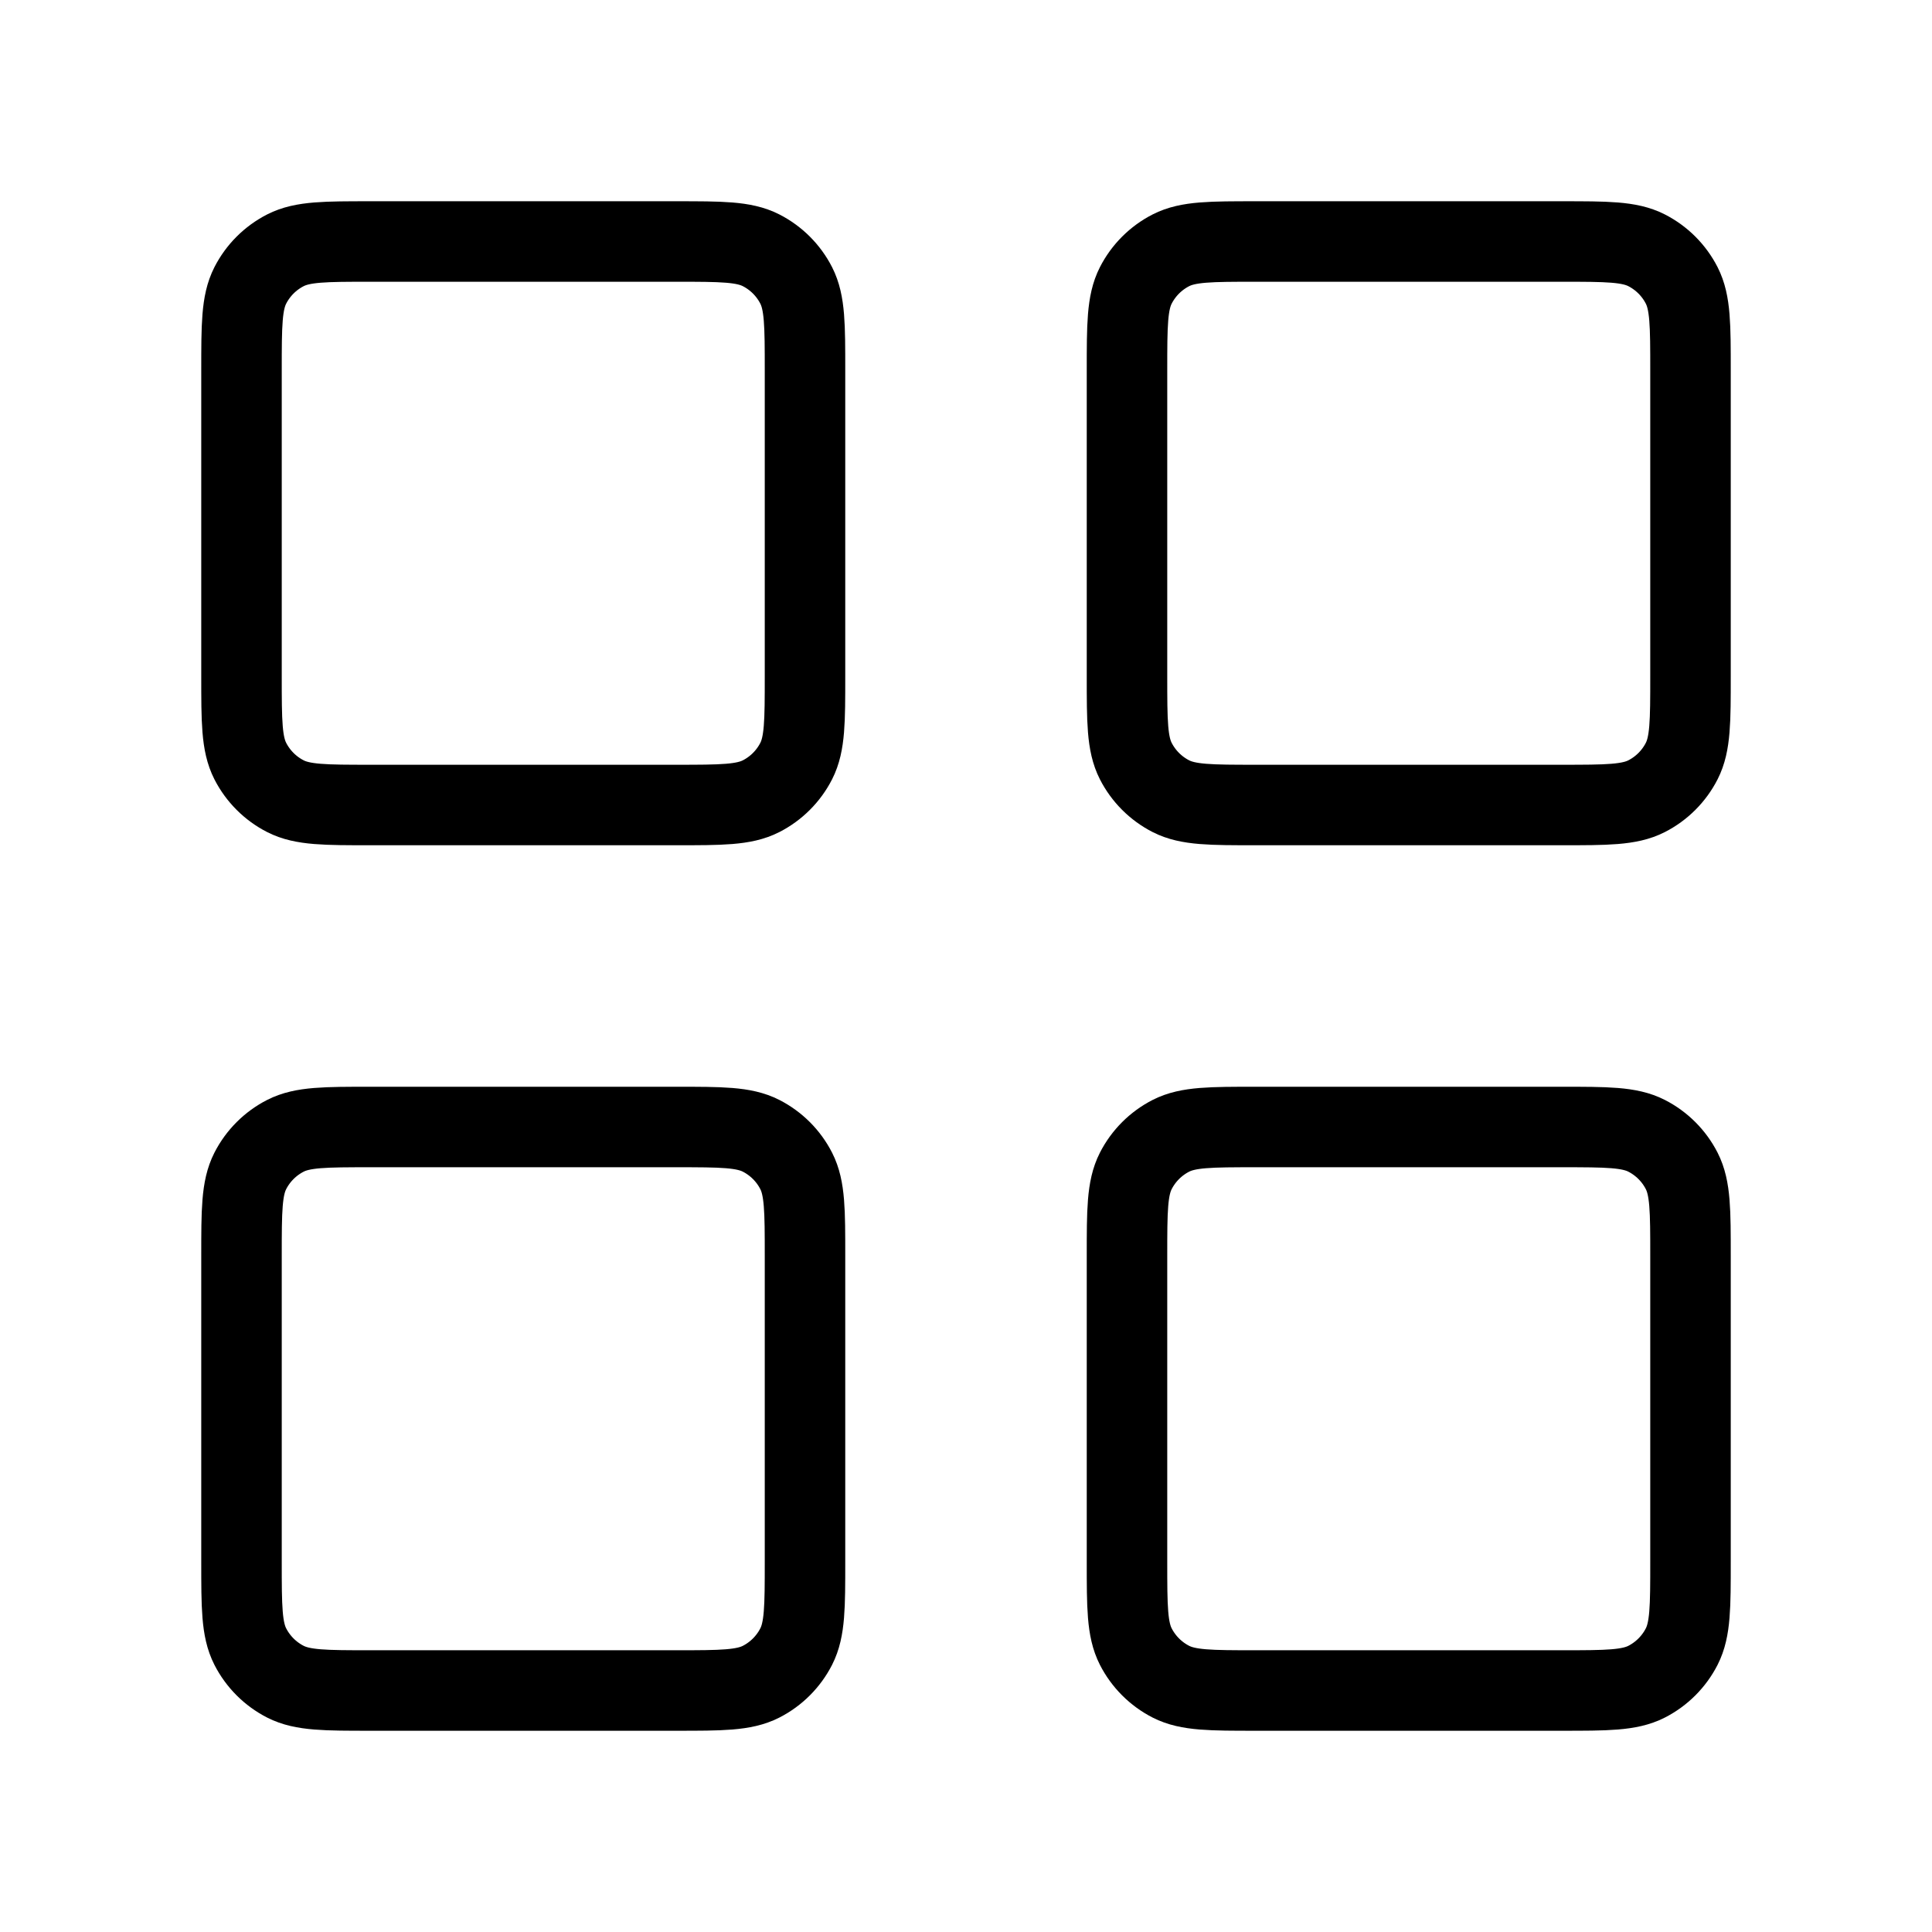
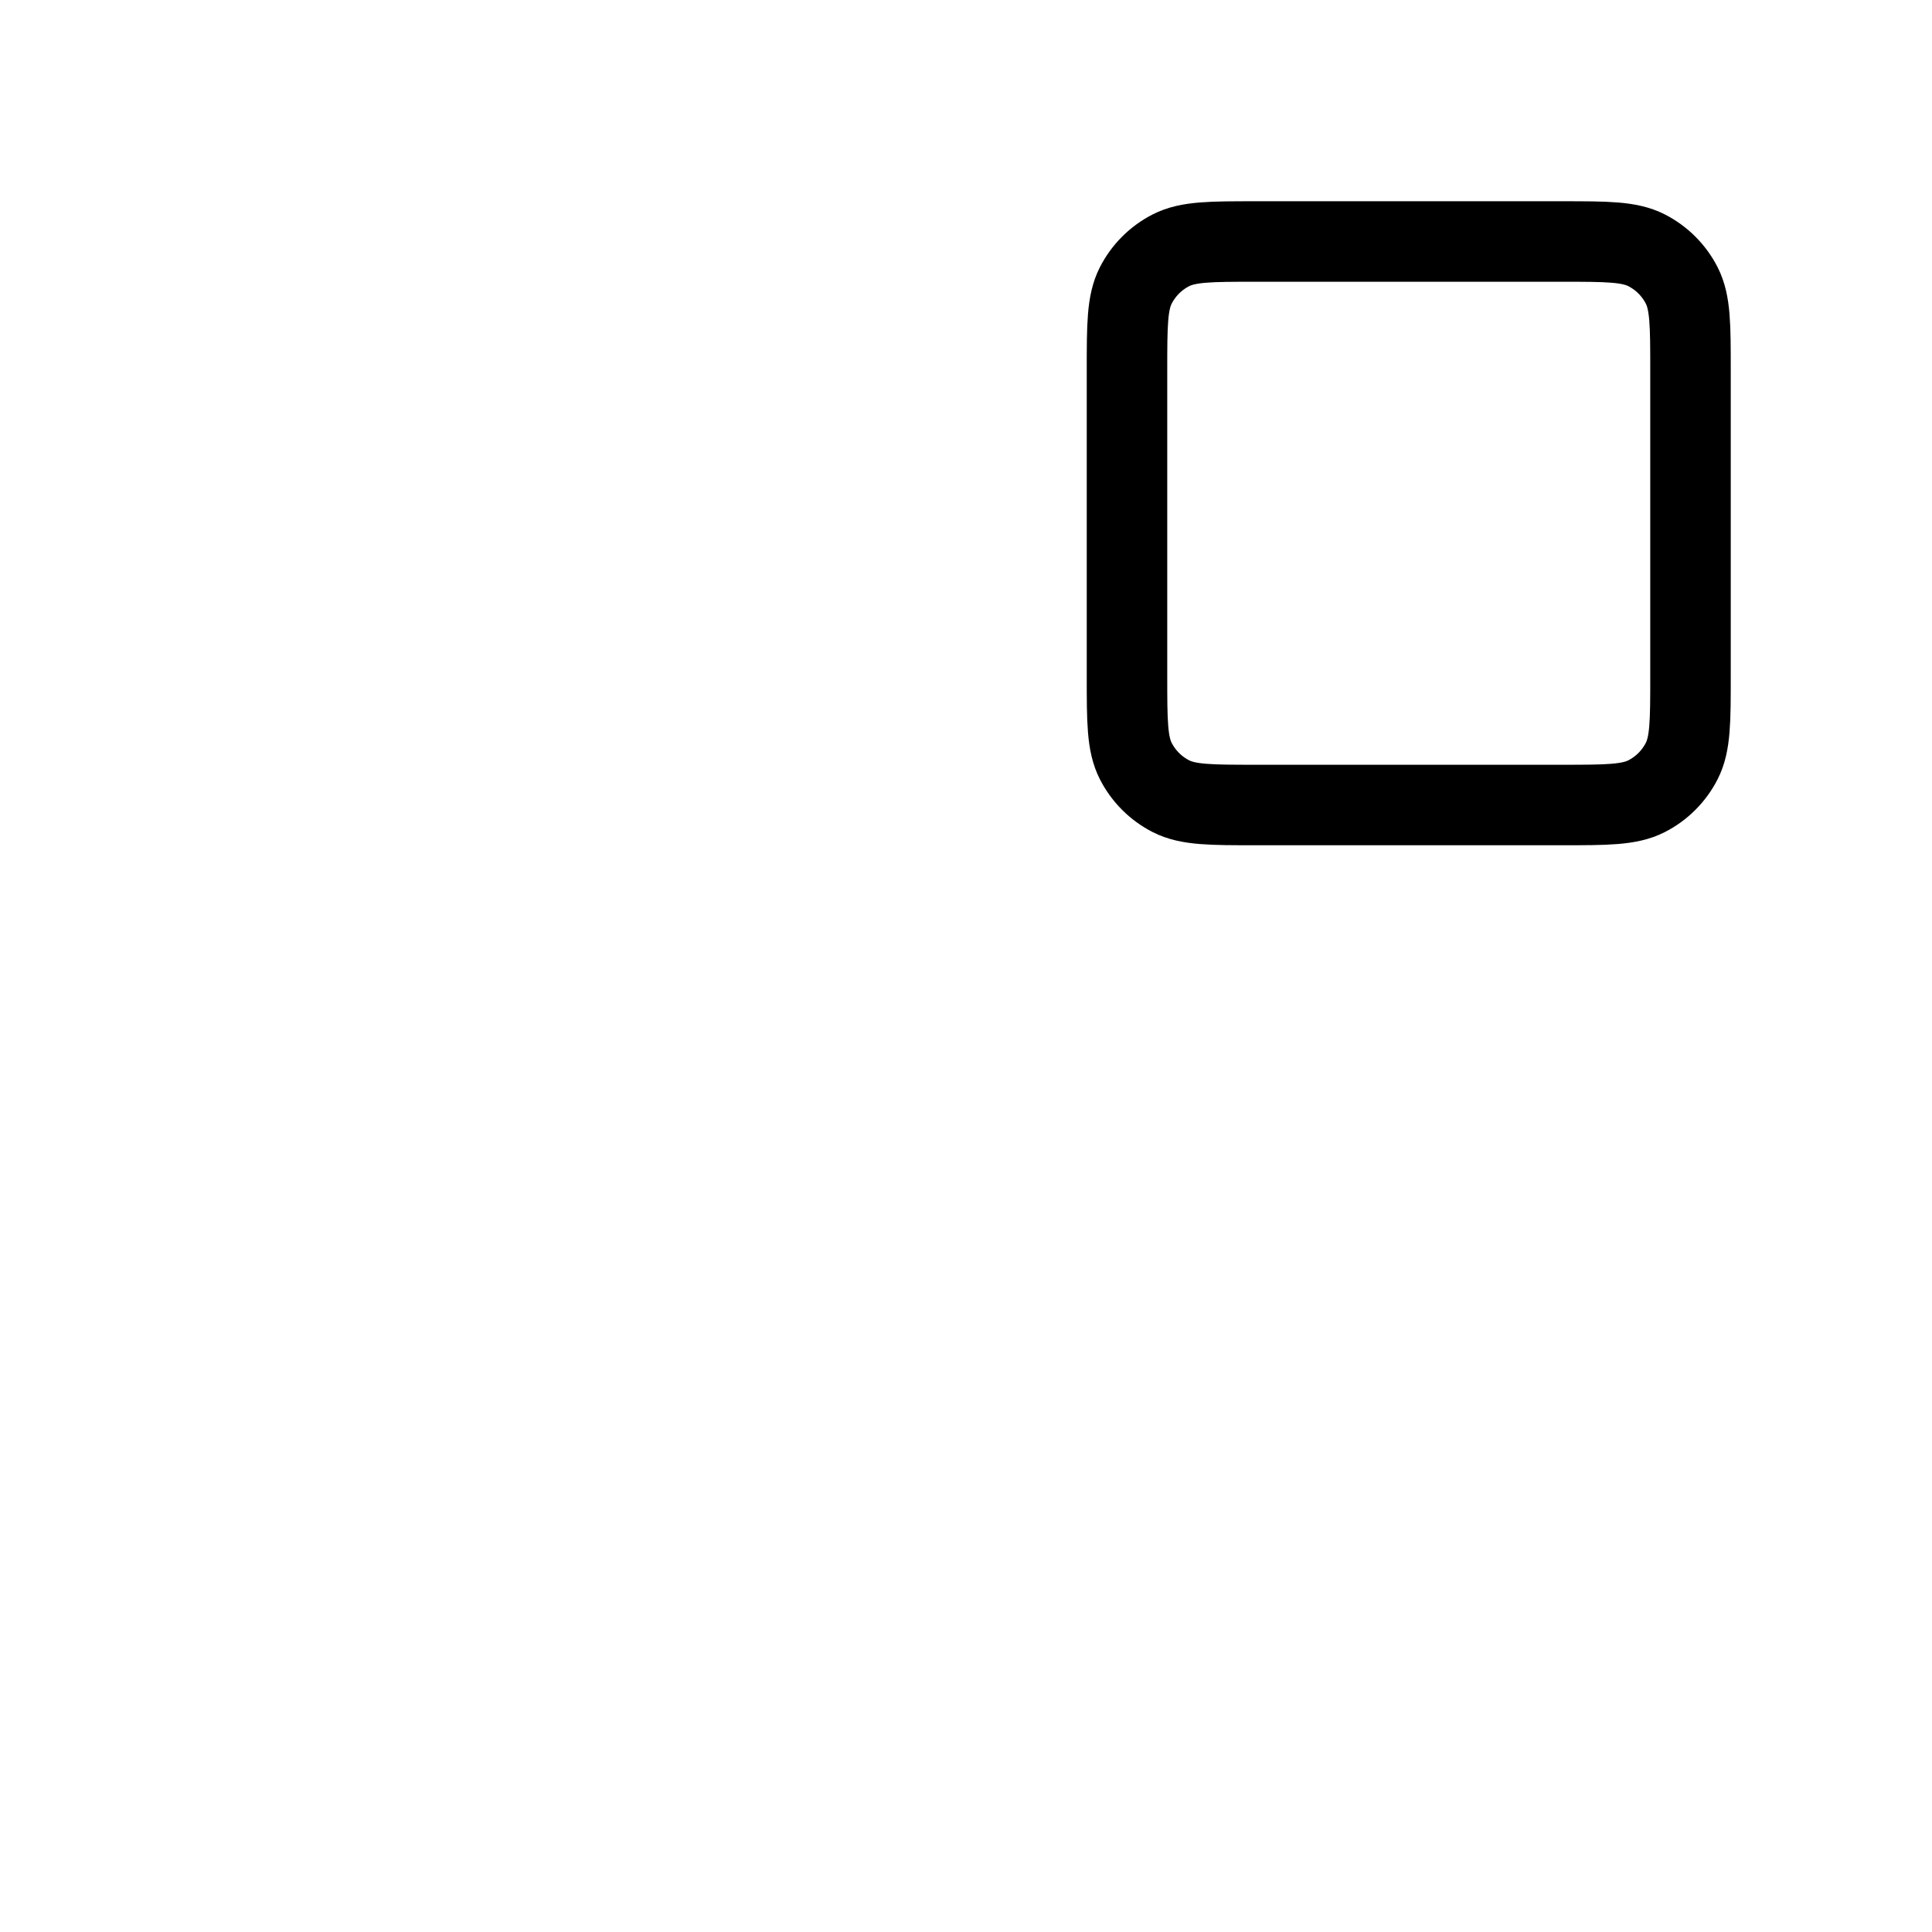
<svg xmlns="http://www.w3.org/2000/svg" width="24" height="24" viewBox="0 0 24 24" fill="none">
-   <path d="M8.4 3H4.6C4.04 3 3.76 3 3.546 3.109C3.358 3.205 3.205 3.358 3.109 3.546C3 3.76 3 4.04 3 4.6V8.4C3 8.96 3 9.24 3.109 9.454C3.205 9.642 3.358 9.795 3.546 9.891C3.76 10 4.04 10 4.6 10H8.4C8.96 10 9.24 10 9.454 9.891C9.642 9.795 9.795 9.642 9.891 9.454C10 9.24 10 8.96 10 8.4V4.6C10 4.04 10 3.76 9.891 3.546C9.795 3.358 9.642 3.205 9.454 3.109C9.24 3 8.96 3 8.4 3Z" stroke="black" stroke-linecap="round" stroke-linejoin="round" />
  <path d="M19.4 3H15.6C15.04 3 14.76 3 14.546 3.109C14.358 3.205 14.205 3.358 14.109 3.546C14 3.76 14 4.04 14 4.6V8.4C14 8.96 14 9.24 14.109 9.454C14.205 9.642 14.358 9.795 14.546 9.891C14.76 10 15.04 10 15.6 10H19.4C19.96 10 20.24 10 20.454 9.891C20.642 9.795 20.795 9.642 20.891 9.454C21 9.24 21 8.96 21 8.4V4.6C21 4.04 21 3.76 20.891 3.546C20.795 3.358 20.642 3.205 20.454 3.109C20.24 3 19.96 3 19.4 3Z" stroke="black" stroke-linecap="round" stroke-linejoin="round" />
-   <path d="M19.4 14H15.6C15.04 14 14.76 14 14.546 14.109C14.358 14.205 14.205 14.358 14.109 14.546C14 14.76 14 15.04 14 15.6V19.4C14 19.96 14 20.24 14.109 20.454C14.205 20.642 14.358 20.795 14.546 20.891C14.76 21 15.04 21 15.6 21H19.4C19.96 21 20.24 21 20.454 20.891C20.642 20.795 20.795 20.642 20.891 20.454C21 20.24 21 19.96 21 19.4V15.6C21 15.04 21 14.76 20.891 14.546C20.795 14.358 20.642 14.205 20.454 14.109C20.24 14 19.96 14 19.4 14Z" stroke="black" stroke-linecap="round" stroke-linejoin="round" />
-   <path d="M8.4 14H4.6C4.04 14 3.76 14 3.546 14.109C3.358 14.205 3.205 14.358 3.109 14.546C3 14.76 3 15.04 3 15.6V19.4C3 19.96 3 20.24 3.109 20.454C3.205 20.642 3.358 20.795 3.546 20.891C3.76 21 4.04 21 4.6 21H8.4C8.96 21 9.24 21 9.454 20.891C9.642 20.795 9.795 20.642 9.891 20.454C10 20.24 10 19.96 10 19.4V15.6C10 15.04 10 14.76 9.891 14.546C9.795 14.358 9.642 14.205 9.454 14.109C9.24 14 8.96 14 8.4 14Z" stroke="black" stroke-linecap="round" stroke-linejoin="round" />
</svg>